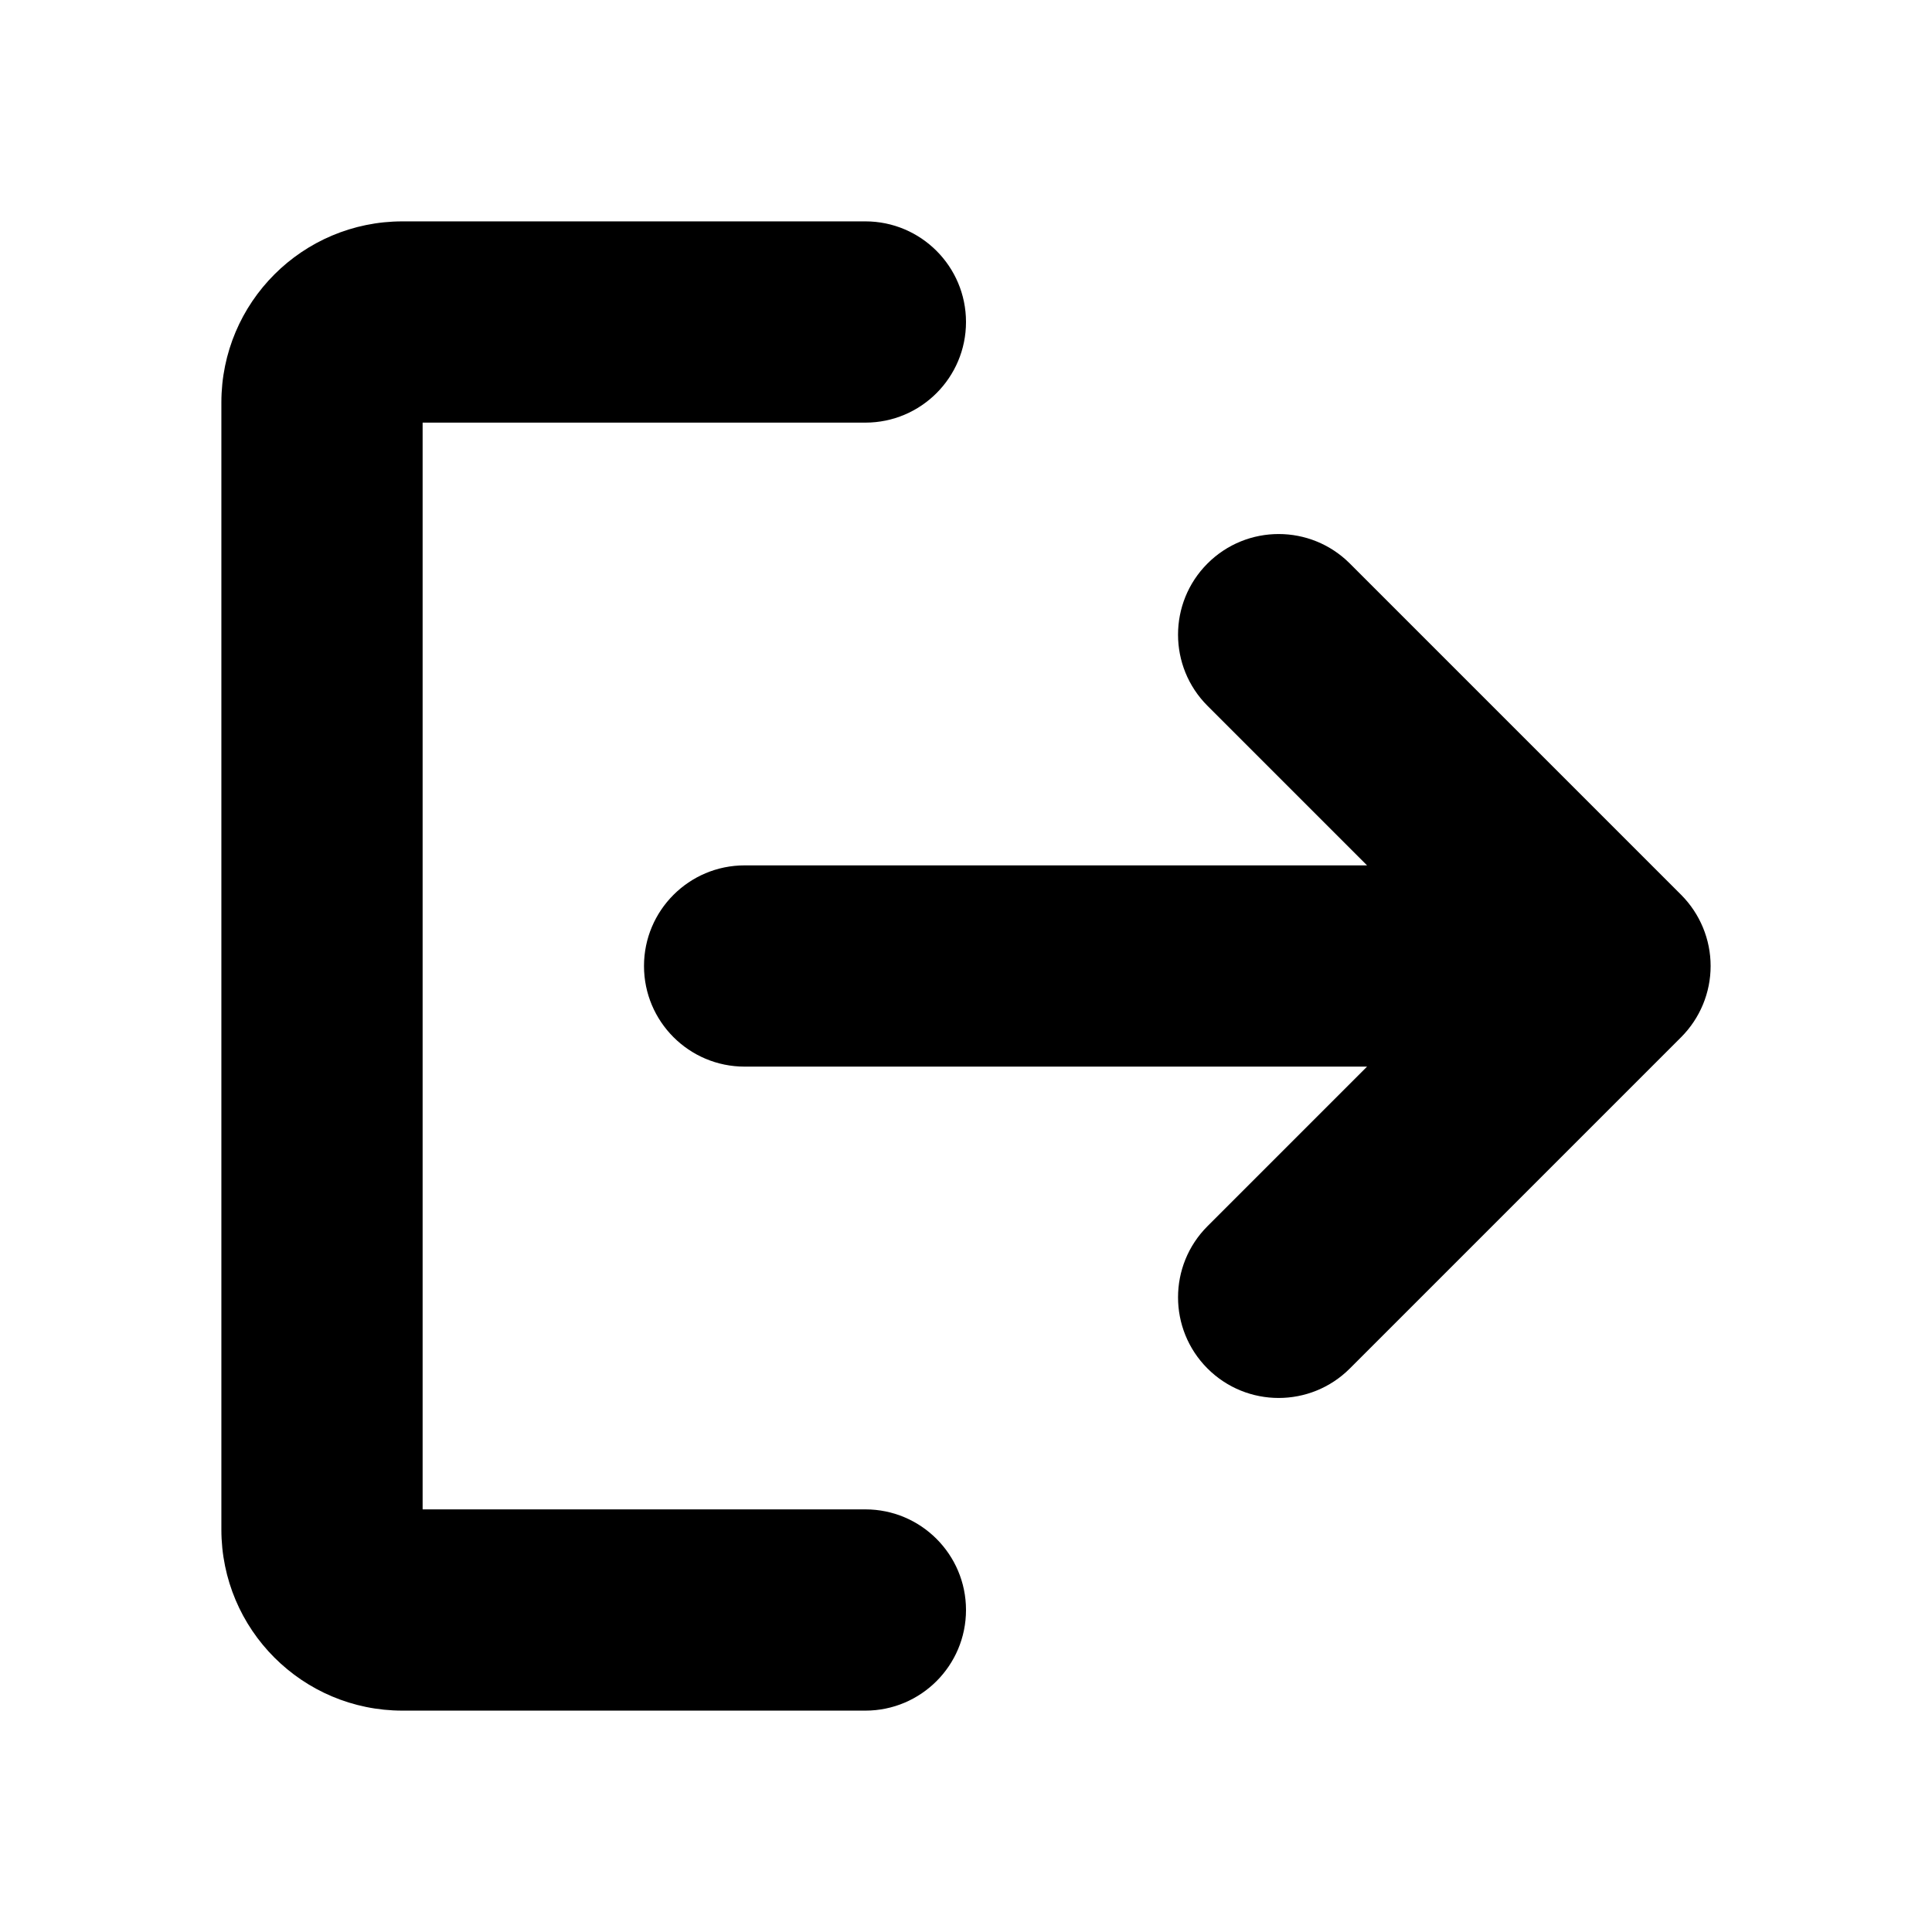
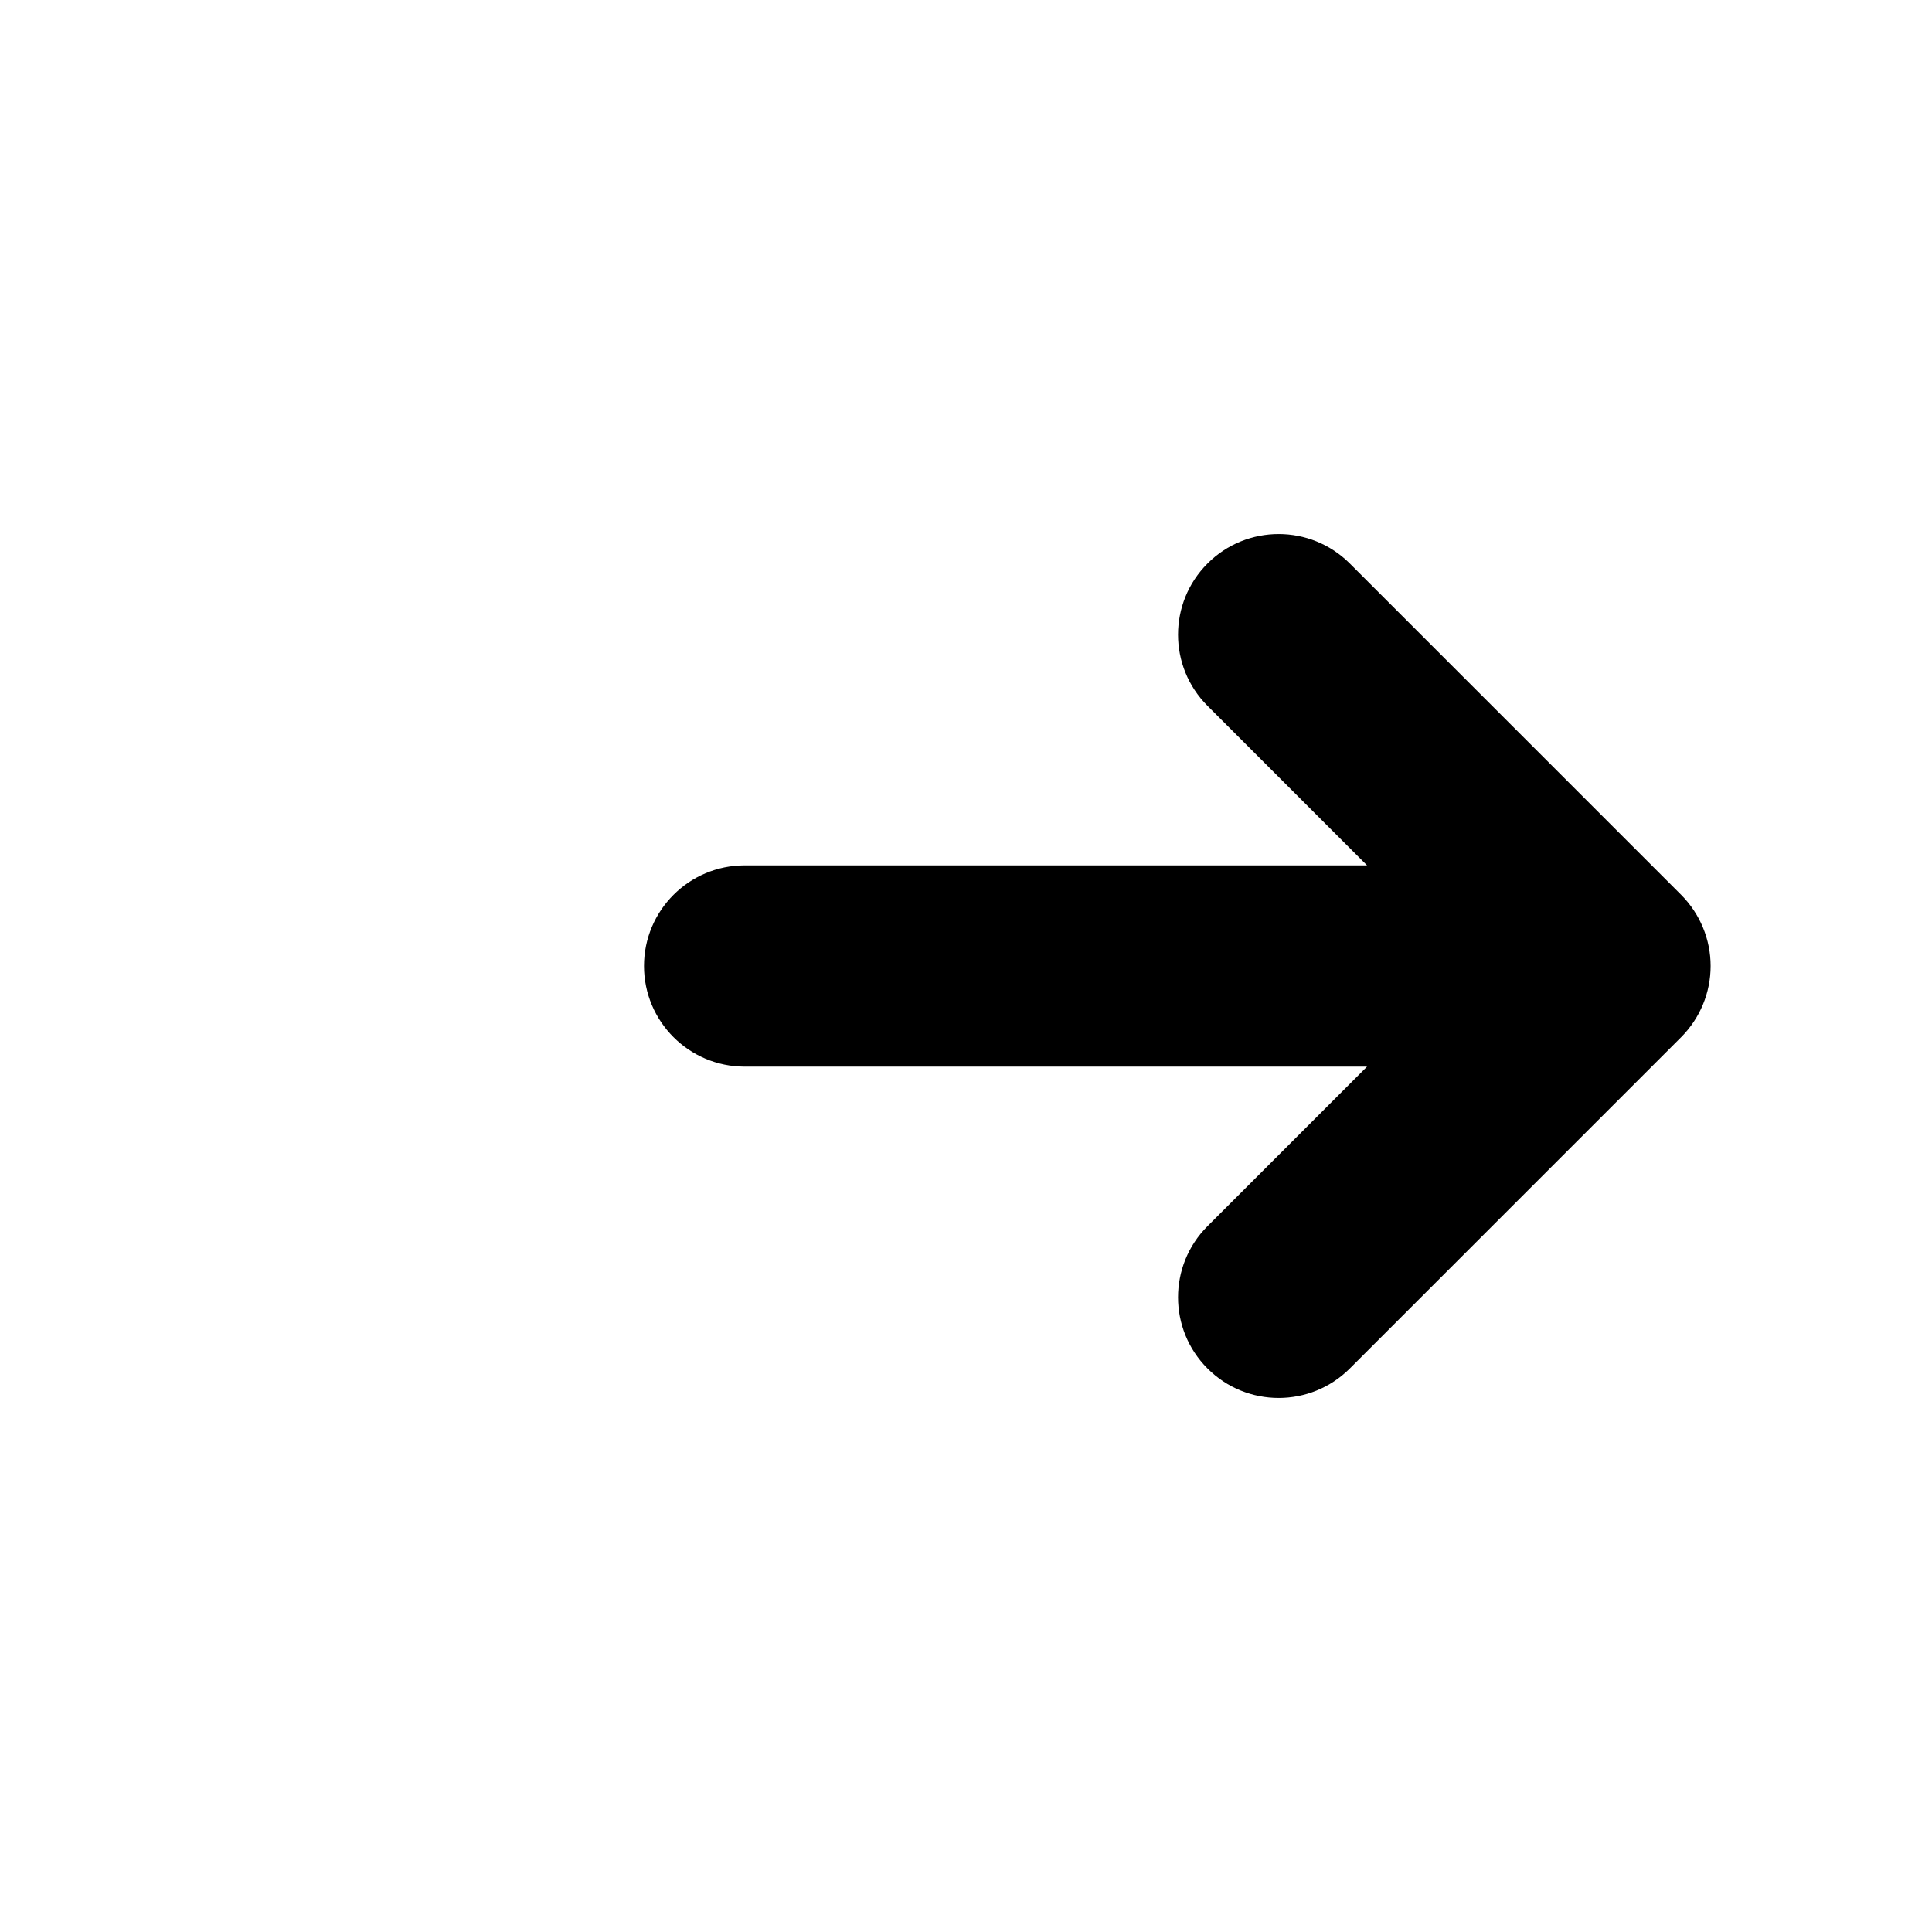
<svg xmlns="http://www.w3.org/2000/svg" width="24" height="24" viewBox="0 0 24 24" fill="none">
-   <path d="M12 20C12 19.31 11.44 18.75 10.75 18.75H5.25V5.25H10.75C11.44 5.25 12 4.69 12 4C12 3.31 11.44 2.75 10.75 2.75H5C3.757 2.75 2.75 3.757 2.75 5V19C2.75 20.243 3.757 21.25 5 21.25H10.75C11.44 21.25 12 20.69 12 20Z" fill="black" />
  <path d="M15 15.232L16.982 13.25L9.25 13.25C8.56 13.25 8 12.69 8 12C8 11.31 8.56 10.75 9.25 10.75L16.982 10.75L15 8.768C14.512 8.28 14.512 7.488 15 7C15.488 6.512 16.28 6.512 16.768 7L20.884 11.116C21.118 11.351 21.25 11.669 21.25 12C21.25 12.332 21.118 12.649 20.884 12.884L16.768 17C16.28 17.488 15.488 17.488 15 17C14.512 16.512 14.512 15.72 15 15.232Z" fill="black" />
</svg>